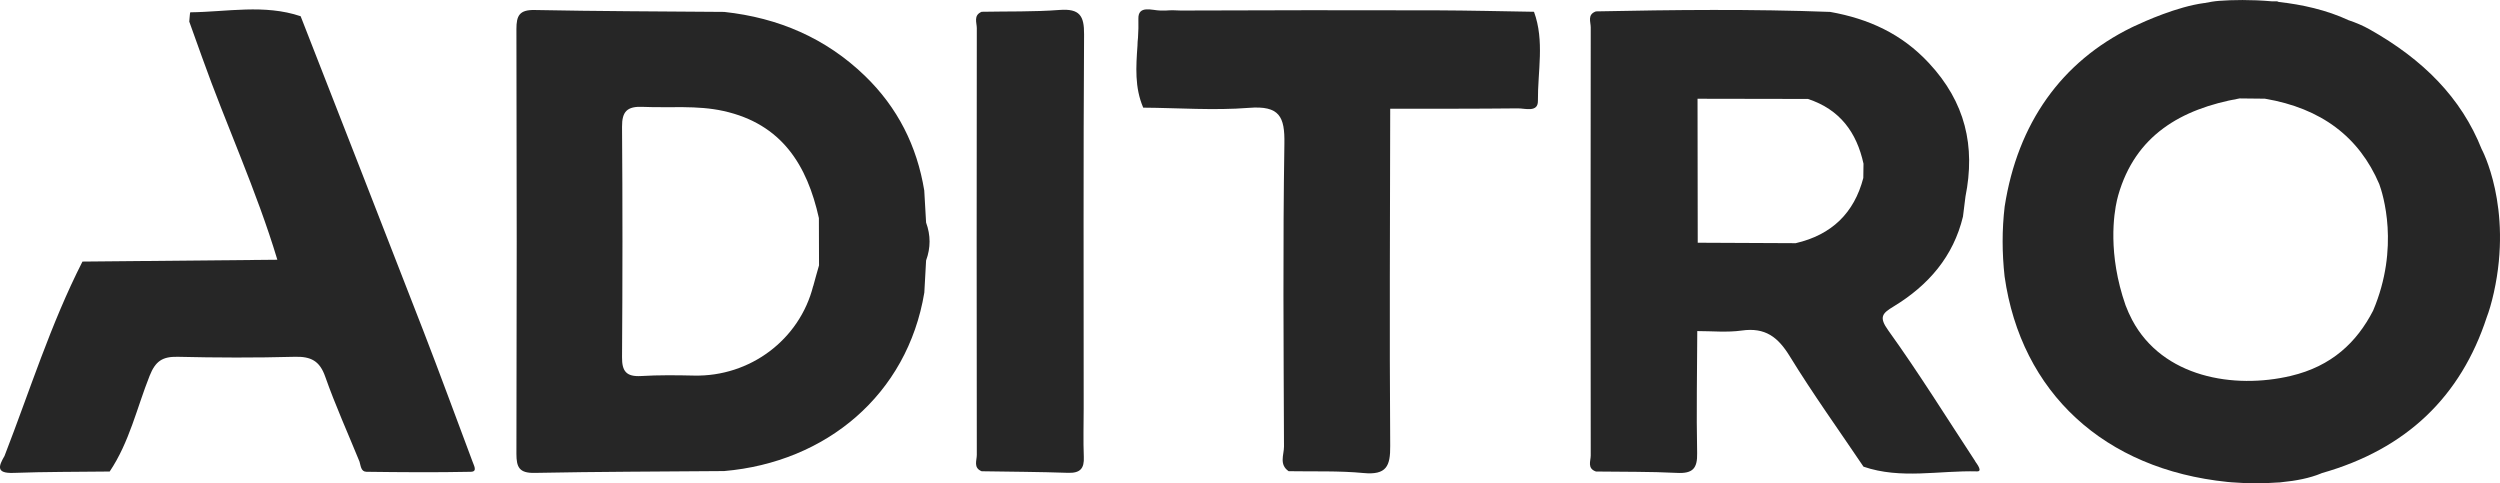
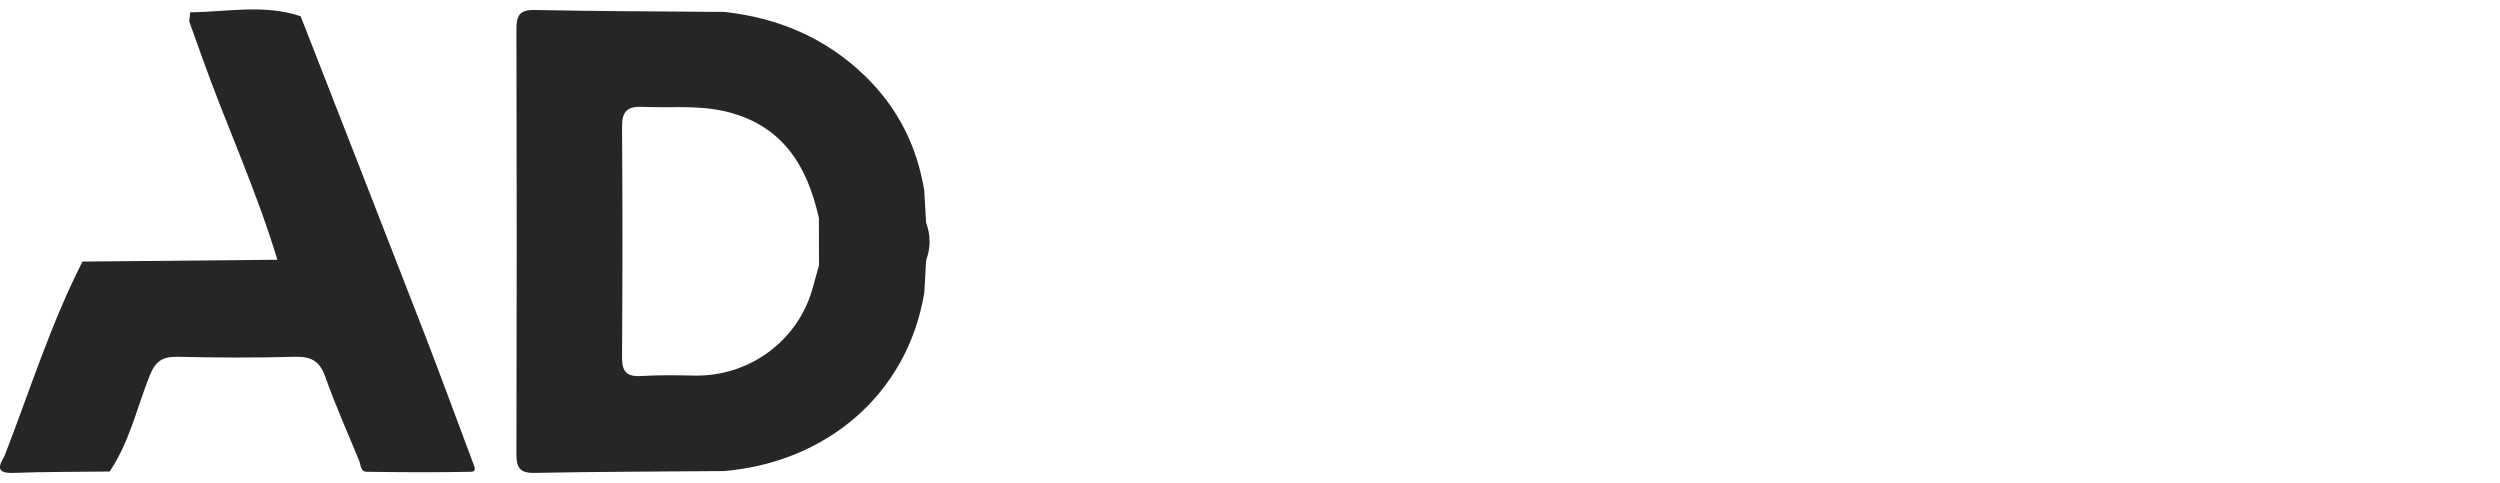
<svg xmlns="http://www.w3.org/2000/svg" viewBox="0 0 382.01 73.84">
  <defs>
    <style>.d{fill:#262626;}</style>
  </defs>
  <g id="a" />
  <g id="b">
    <g id="c">
      <g>
-         <path class="d" d="M379.22,22.8v.02c-3.12-7.88-8.97-13.74-17.13-18.33-1.03-.58-2.09-1.02-3.15-1.38h-.02c-3.41-1.6-7.21-2.42-10.71-2.81-.09-.04-.18-.07-.27-.1h-.82c-3.18-.28-6.04-.22-8.03-.07-.7,.05-1.47,.18-2.27,.34h-.04c-4.1,.55-9.08,2.79-10.58,3.5h-.01c-.28,.14-.46,.22-.46,.22h0c-10.7,5.23-17.43,14.62-19.41,27.38h0c-.42,3.56-.4,7.11-.01,10.67h0c2.52,17.75,15.23,29.48,34.05,31.4,0,0,3.59,.39,7.63,.09,.25,0,.49-.02,.73-.06,2.06-.2,4.18-.59,5.96-1.33,.04-.02,.07-.03,.11-.05,12.94-3.67,21.24-11.71,25.2-23.83,.35-.9,.71-2.12,1.08-3.75h0c2.91-13.11-1.85-21.9-1.85-21.9Zm-29.18,34.64c-8.69,2.05-19.57,.24-24.24-8.55-.39-.74-.72-1.49-1.01-2.25-2.74-7.86-1.78-13.99-1.31-16.04,.06-.25,.12-.5,.19-.75,2.61-9.14,9.55-13.2,18.55-14.81h0c1.29,.01,2.57,.03,3.86,.04,8.64,1.46,14.41,5.86,17.48,13.05,.54,1.47,3.17,9.66-.94,19.34-2.49,4.83-6.33,8.5-12.58,9.97Z" />
        <path class="d" d="M64.65,50.45c-6.2-16-12.47-31.98-18.71-47.97-5.55-1.87-11.23-.66-16.86-.6-.06,0-.11,.92-.16,1.42h0c.65,1.81,1.31,3.62,1.95,5.43,3.69,10.37,8.34,20.41,11.51,30.96-9.93,.09-19.86,.19-29.78,.28C7.73,49.53,4.55,59.73,.69,69.67c-.9,1.55-1.35,2.69,1.38,2.59,4.89-.18,9.79-.15,14.69-.21,3.01-4.48,4.15-9.72,6.1-14.62,.88-2.21,1.92-2.96,4.27-2.91,5.96,.14,11.93,.16,17.89,0,2.5-.07,3.83,.63,4.67,3.02,1.55,4.4,3.48,8.67,5.24,12.99,.2,.62,.2,1.54,1.06,1.56,5.32,.07,10.64,.11,15.96,0,1.07-.02,.43-1,.24-1.59-2.51-6.68-4.96-13.39-7.54-20.05Z" />
-         <path class="d" d="M161.91,1.52c-3.95,.3-7.94,.2-11.91,.28-1.29,.54-.74,1.66-.74,2.51-.03,21.73-.03,43.47,0,65.2,0,.85-.56,1.97,.74,2.5,4.4,.07,8.8,.09,13.2,.24,1.88,.06,2.49-.68,2.41-2.43-.1-2.48-.02-4.97-.02-7.45,0-19.04-.06-38.09,.06-57.13,.02-2.82-.66-3.95-3.74-3.72Z" />
-         <path class="d" d="M234.42,1.8c-4.97-.08-9.93-.2-14.9-.22-13.03-.03-26.06-.03-39.09,.03-.8-.05-1.56-.06-2.27,0-.28,0-.56,0-.85,0-1.19,0-3.42-.89-3.36,1.26,.03,.96,0,1.93-.06,2.9-.05,.39-.07,.8-.08,1.22-.22,3.18-.45,6.37,.88,9.46,5.39,.04,10.81,.45,16.16,.03,4.68-.37,5.48,1.35,5.41,5.46-.24,15.43-.12,30.87-.06,46.3,0,1.24-.78,2.74,.71,3.76,3.81,.07,7.65-.08,11.43,.28,3.53,.34,4.12-1.07,4.09-4.15-.12-17.17-.03-34.34,0-51.51,6.5-.01,13,.01,19.5-.06,1.12-.01,3.09,.67,3.07-1.14-.04-4.54,1.04-9.15-.6-13.62h0Zm-59.69,13.14h0Z" />
        <path class="d" d="M141.23,29.11c-1.11-6.78-4.05-12.67-9.08-17.53-5.96-5.75-13.19-8.86-21.49-9.76-9.65-.08-19.3-.1-28.95-.29-2.35-.05-2.8,.87-2.8,2.9,.06,21.64,.06,43.28,0,64.92,0,2.03,.42,2.96,2.79,2.91,9.65-.19,19.3-.2,28.95-.28h0c15.58-1.34,28-11.66,30.59-27.27h0c.09-1.64,.18-3.28,.27-4.91h0c.71-1.93,.71-3.86,0-5.79-.09-1.63-.18-3.27-.28-4.9Zm-16.97,14.58c-2.07,8.21-9.65,13.89-18.21,13.7-2.7-.06-5.41-.09-8.1,.07-2.27,.13-2.92-.76-2.9-2.88,.08-11.73,.09-23.47,0-35.2-.02-2.36,.79-3.16,3.18-3.05,4.11,.18,8.27-.27,12.32,.63,8.95,1.98,12.79,8.32,14.58,16.36h0c0,2.41,.01,4.82,.02,7.23-.29,1.05-.61,2.1-.88,3.15Z" />
-         <path class="d" d="M301.83,70.49c-4.39-6.68-8.61-13.48-13.28-19.98-1.51-2.09-.91-2.64,.8-3.68,5.34-3.24,9.14-7.66,10.6-13.74,.13-1.02,.25-2.04,.38-3.05h0c1.54-7.69,0-14.42-5.6-20.42-4.16-4.47-9.2-6.75-15.07-7.8-11.93-.45-23.86-.32-35.79-.08-1.37,.48-.79,1.62-.8,2.47-.03,21.79-.03,43.59,0,65.38,0,.84-.58,1.99,.8,2.46,4.12,.06,8.25,0,12.36,.21,2.45,.13,3.15-.69,3.1-3.03-.13-6.21,0-12.43,.02-18.64h0c2.26,0,4.57,.23,6.78-.08,3.63-.52,5.57,1.02,7.36,3.94,3.53,5.75,7.48,11.25,11.26,16.86,5.7,1.96,11.57,.56,17.36,.72,.84,.02,.06-1.03-.3-1.54h0Zm-42.44-55.54h0Zm.03,22.34h0Zm25.3-10.09c-1.39,5.33-4.81,8.68-10.33,9.96h0c-4.99-.02-9.98-.05-14.97-.07,0-7.34-.02-14.67-.03-22,5.63,0,11.25,.02,16.87,.03,4.91,1.61,7.45,5.14,8.49,9.89h0c-.01,.73-.02,1.46-.03,2.19Z" />
      </g>
    </g>
  </g>
</svg>